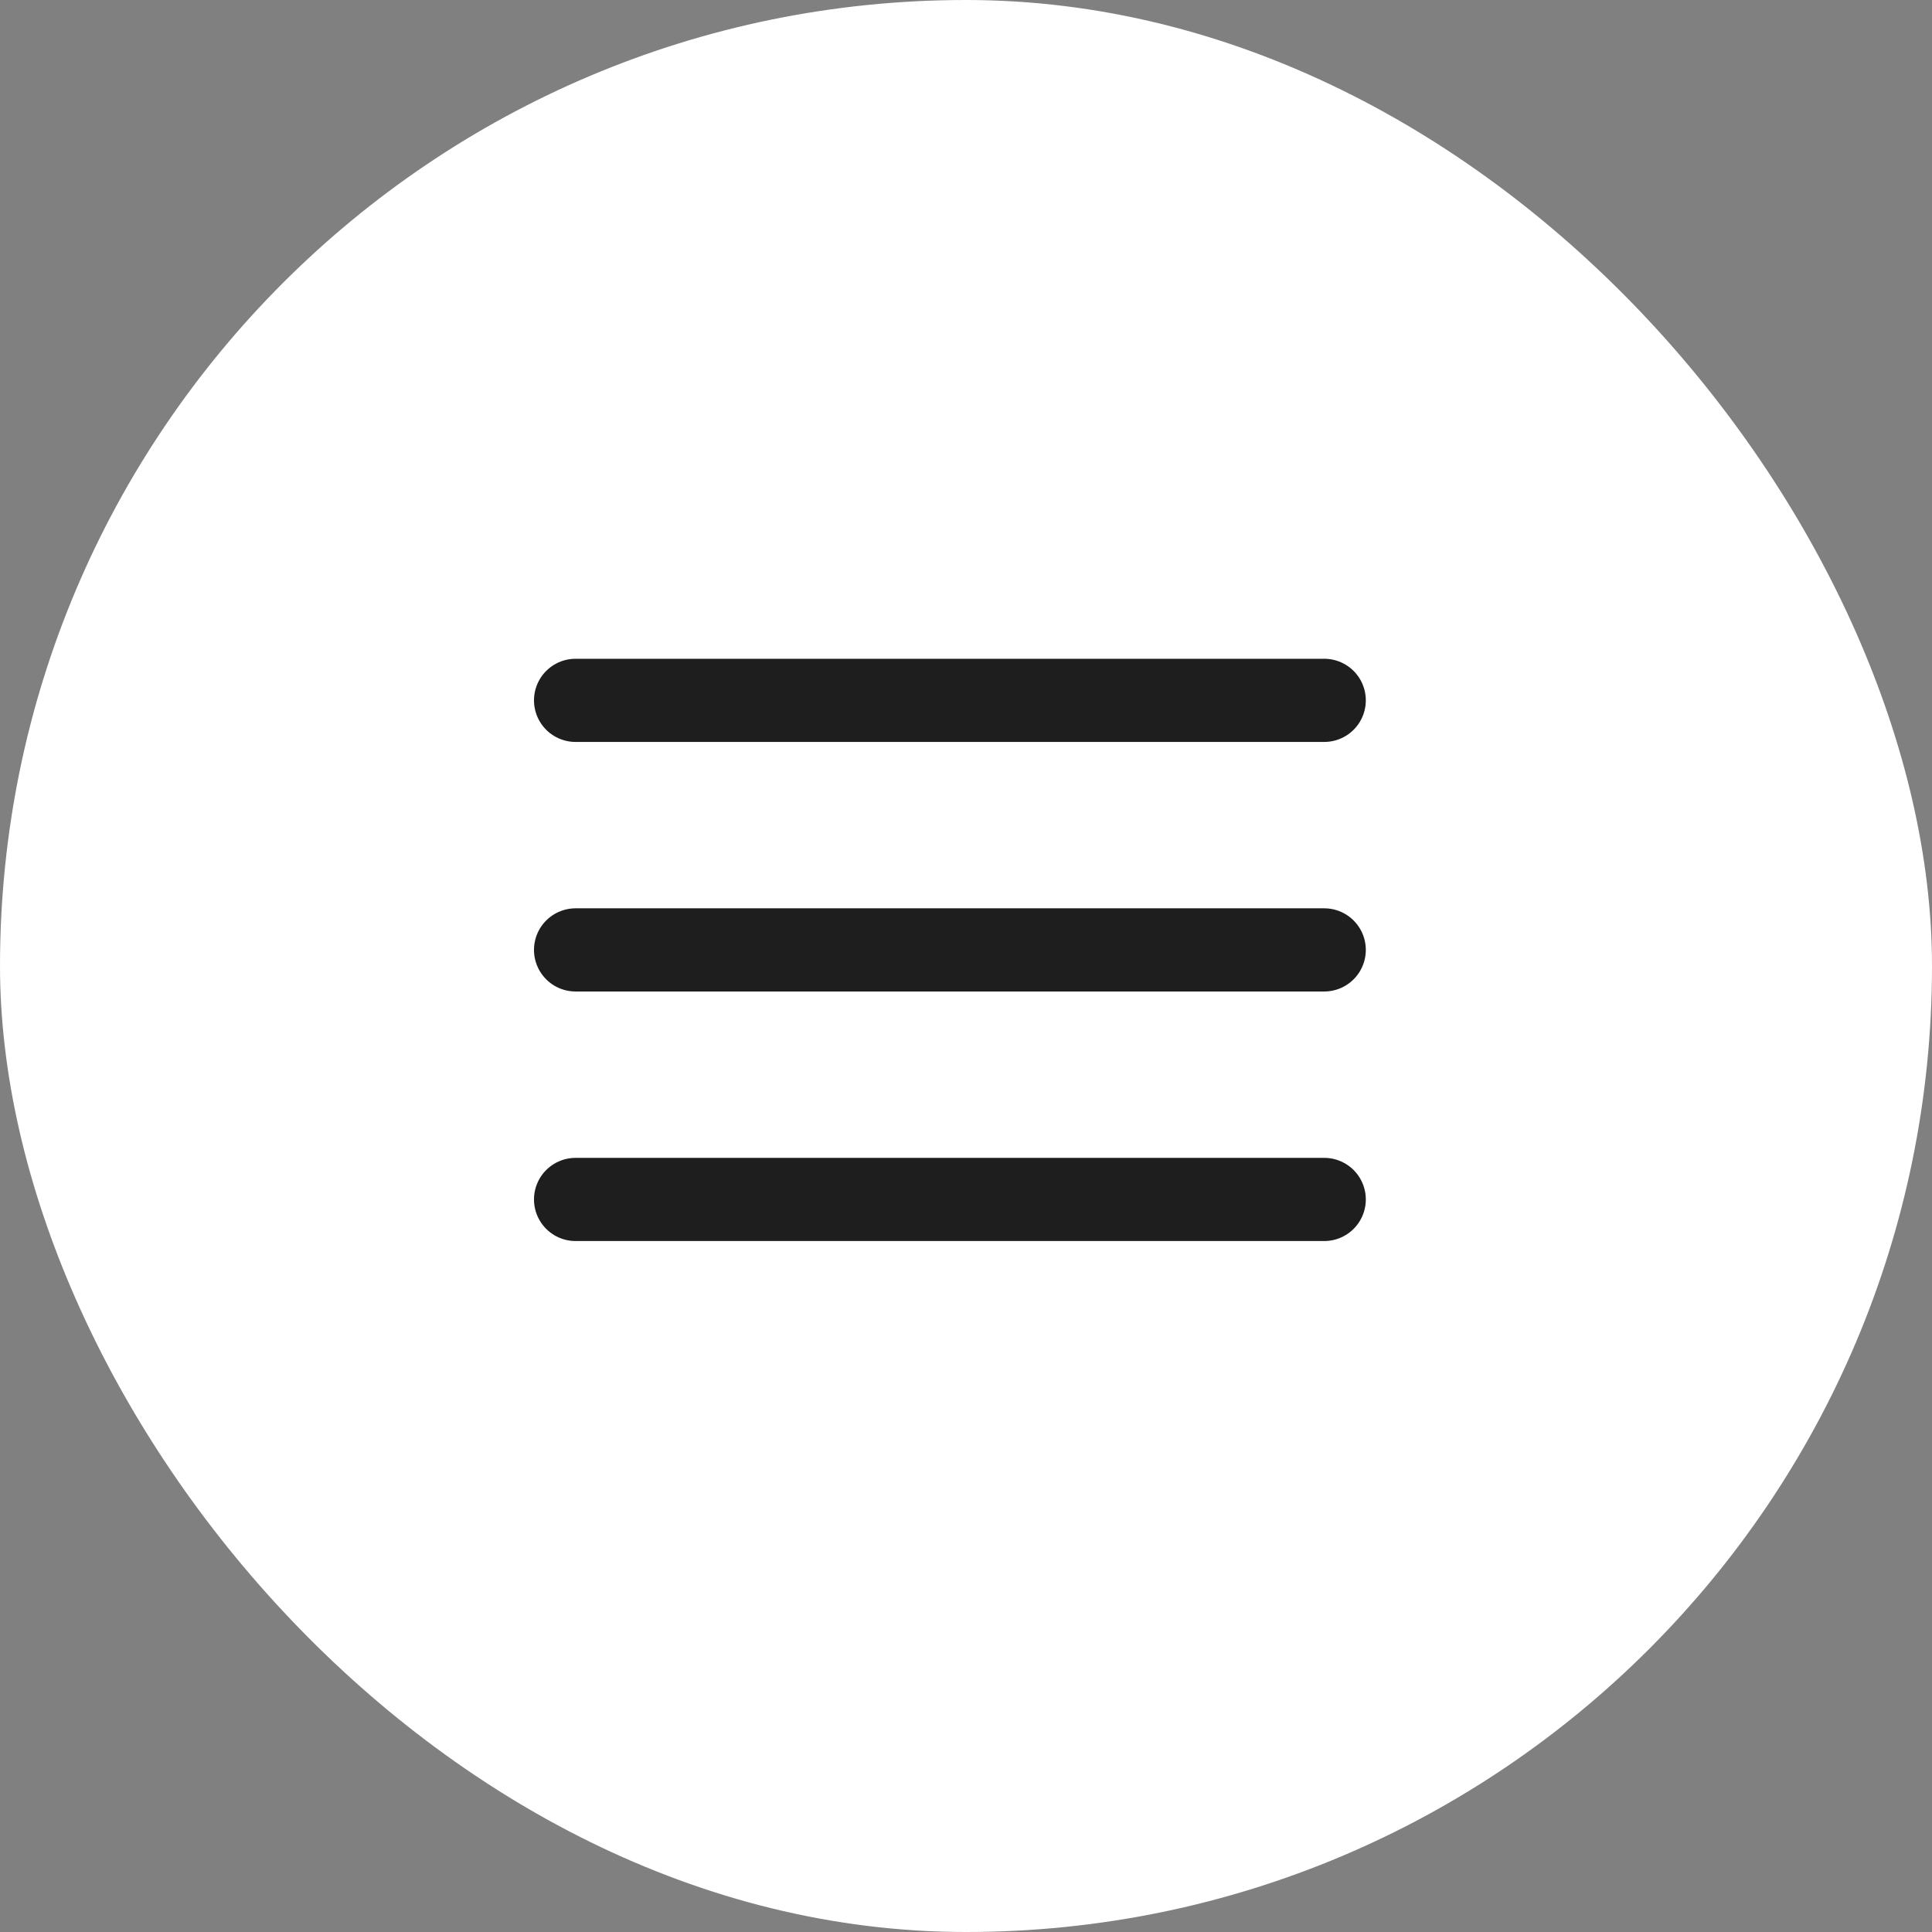
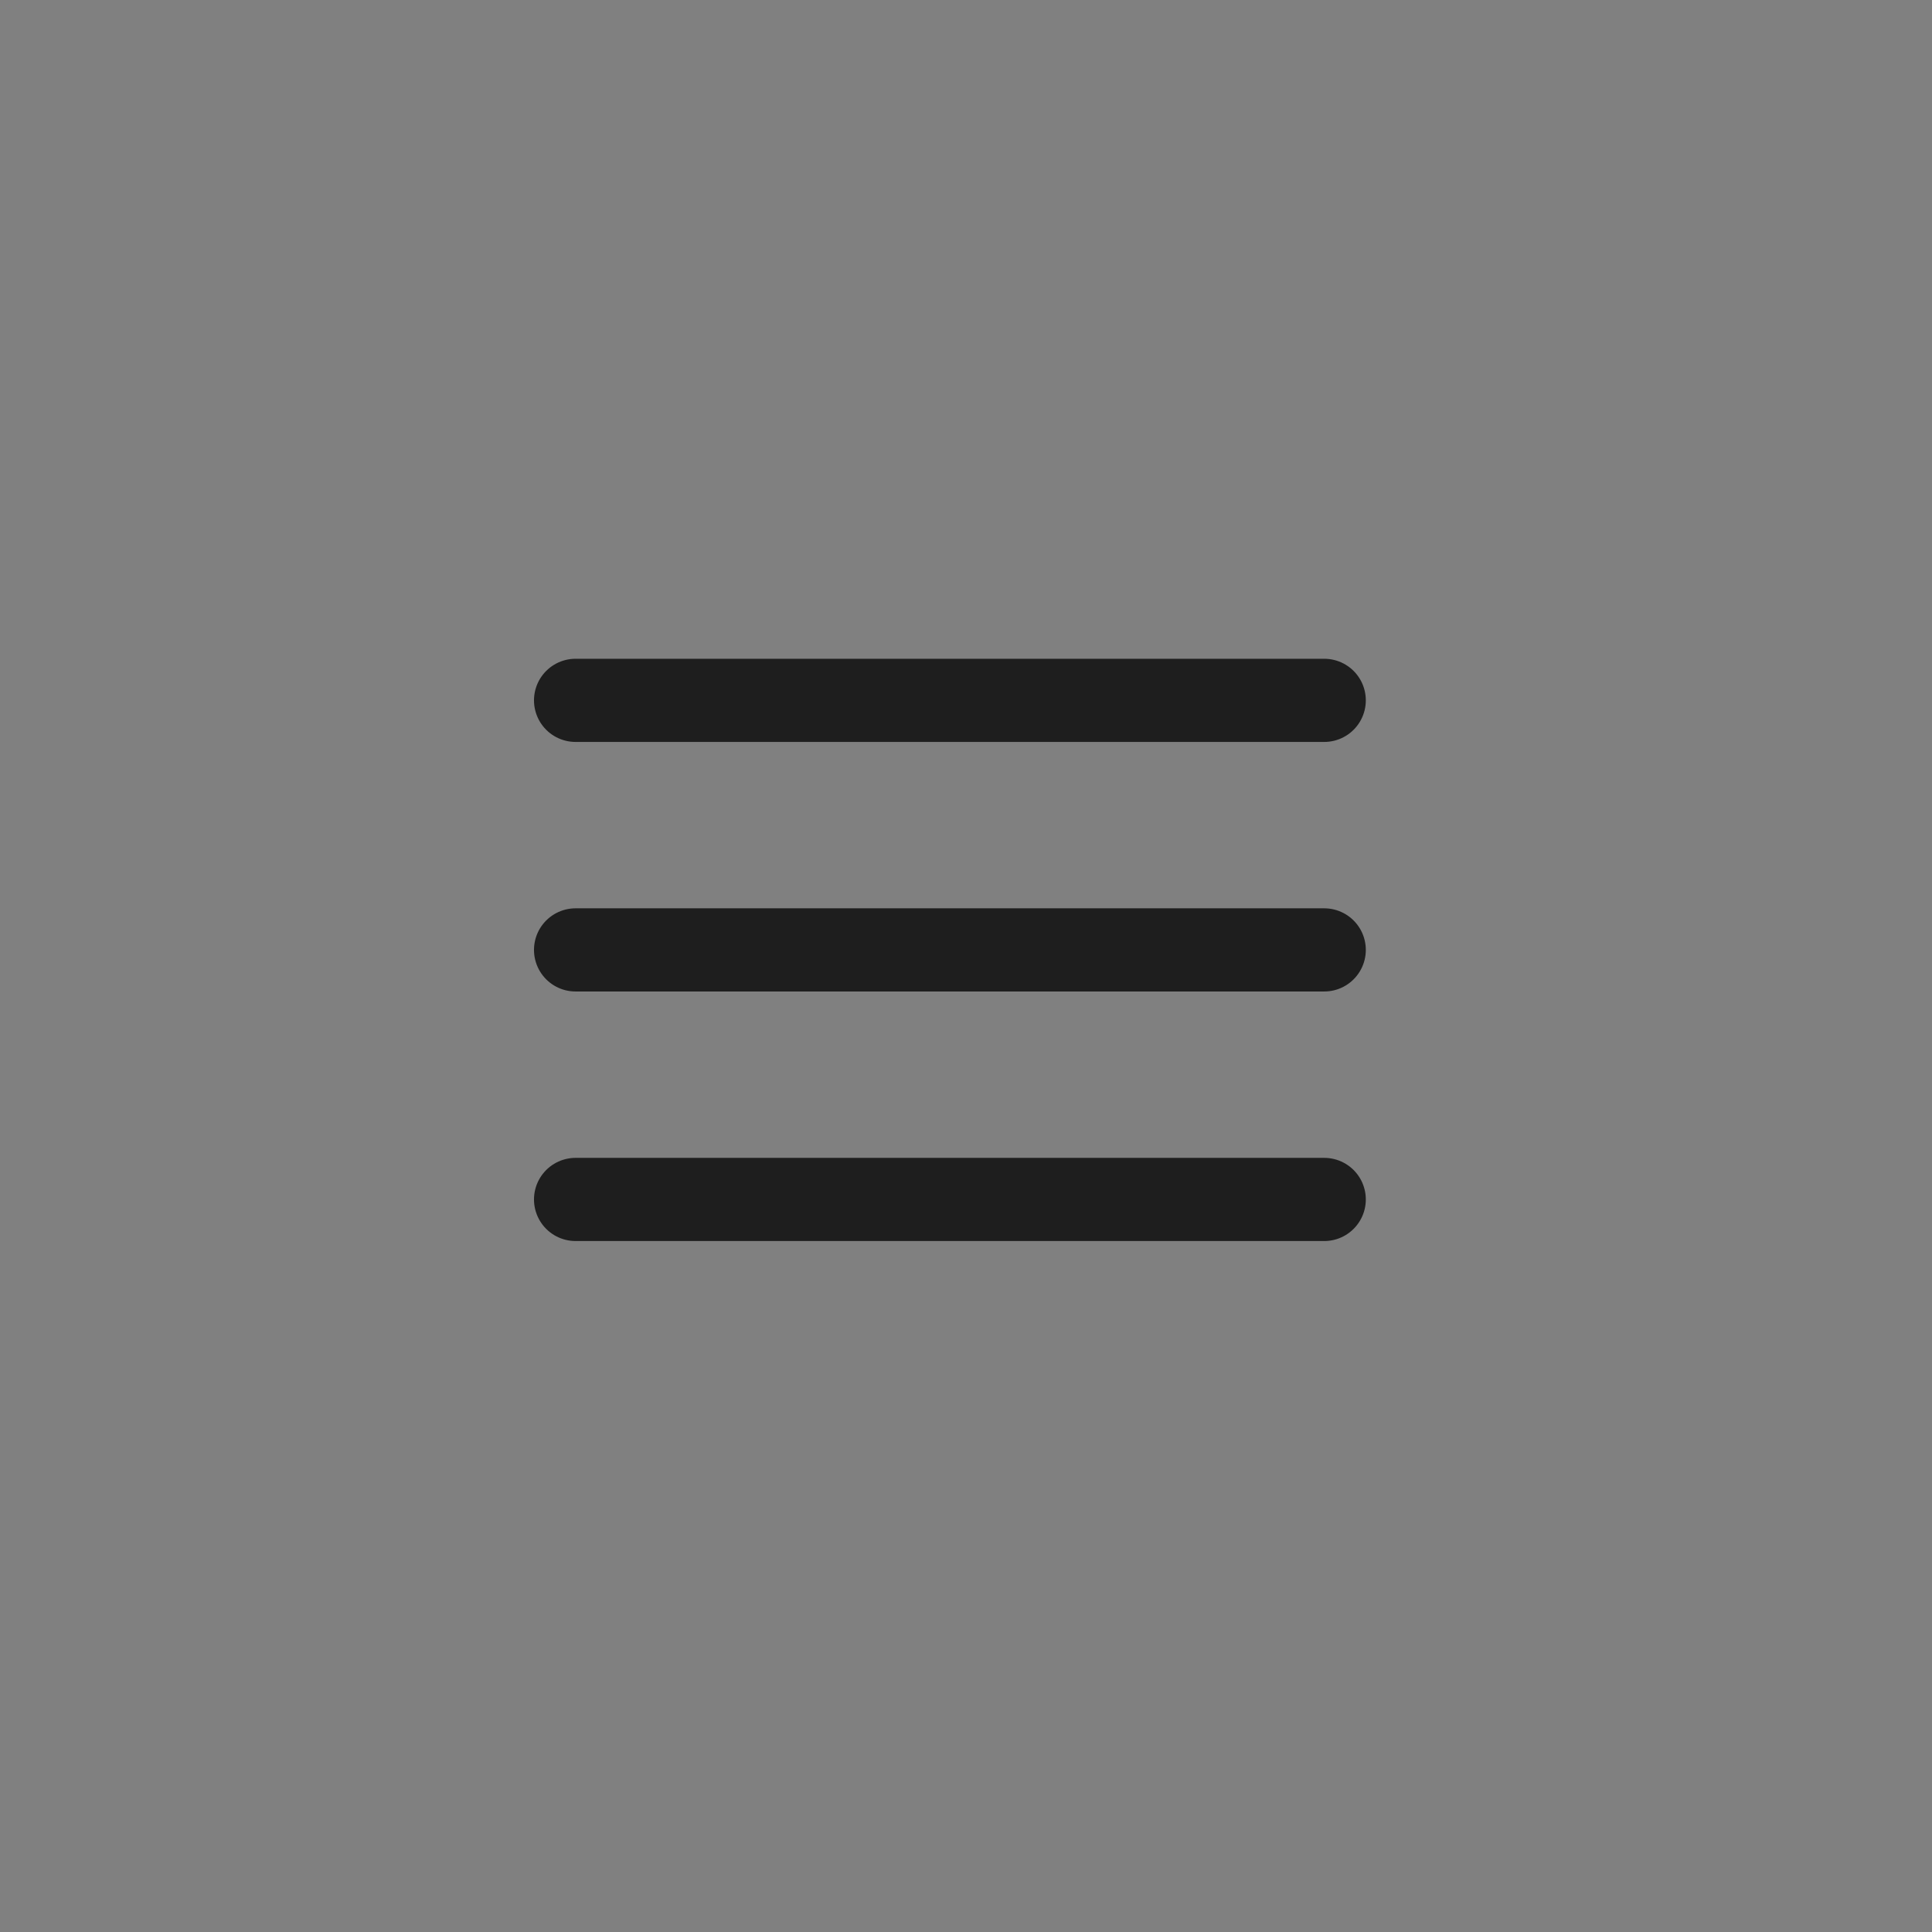
<svg xmlns="http://www.w3.org/2000/svg" width="60" height="60" viewBox="0 0 60 60" fill="none">
  <rect x="0" y="0" width="60" height="60" fill="#808080" stroke="none" />
-   <rect width="60" height="60" rx="30" fill="white" />
  <path d="M17.875 29.5H41.125M17.875 21.75H41.125M17.875 37.25H41.125" stroke="#1E1E1E" stroke-width="2.583" stroke-linecap="round" stroke-linejoin="round" />
</svg>